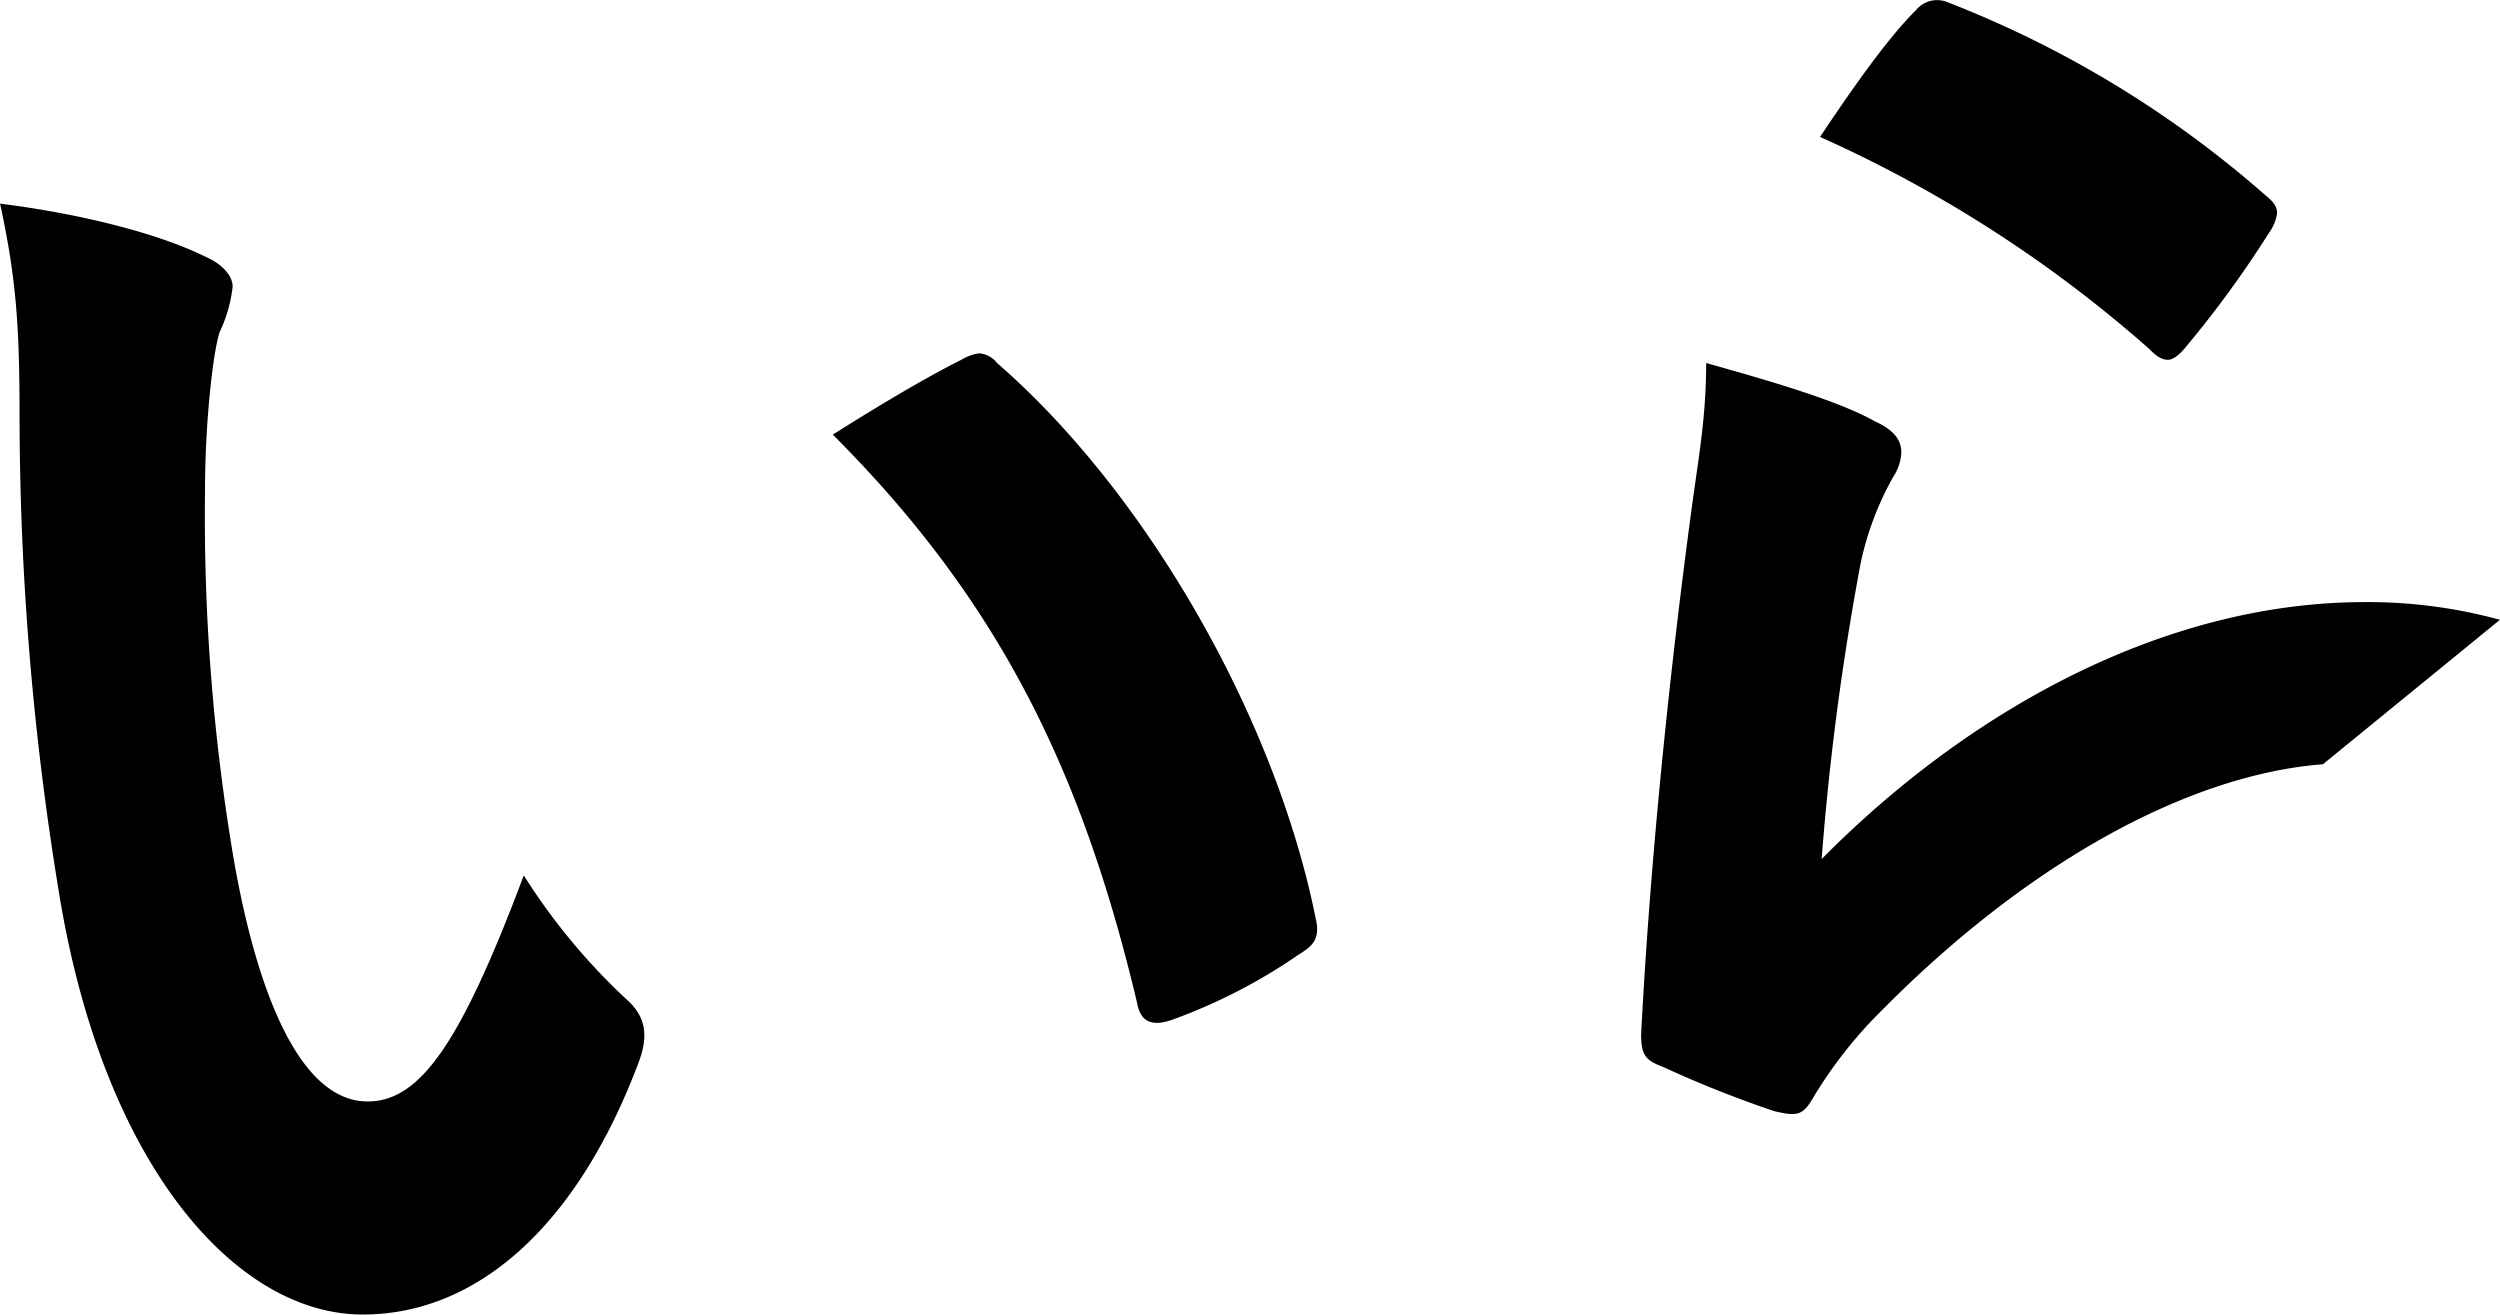
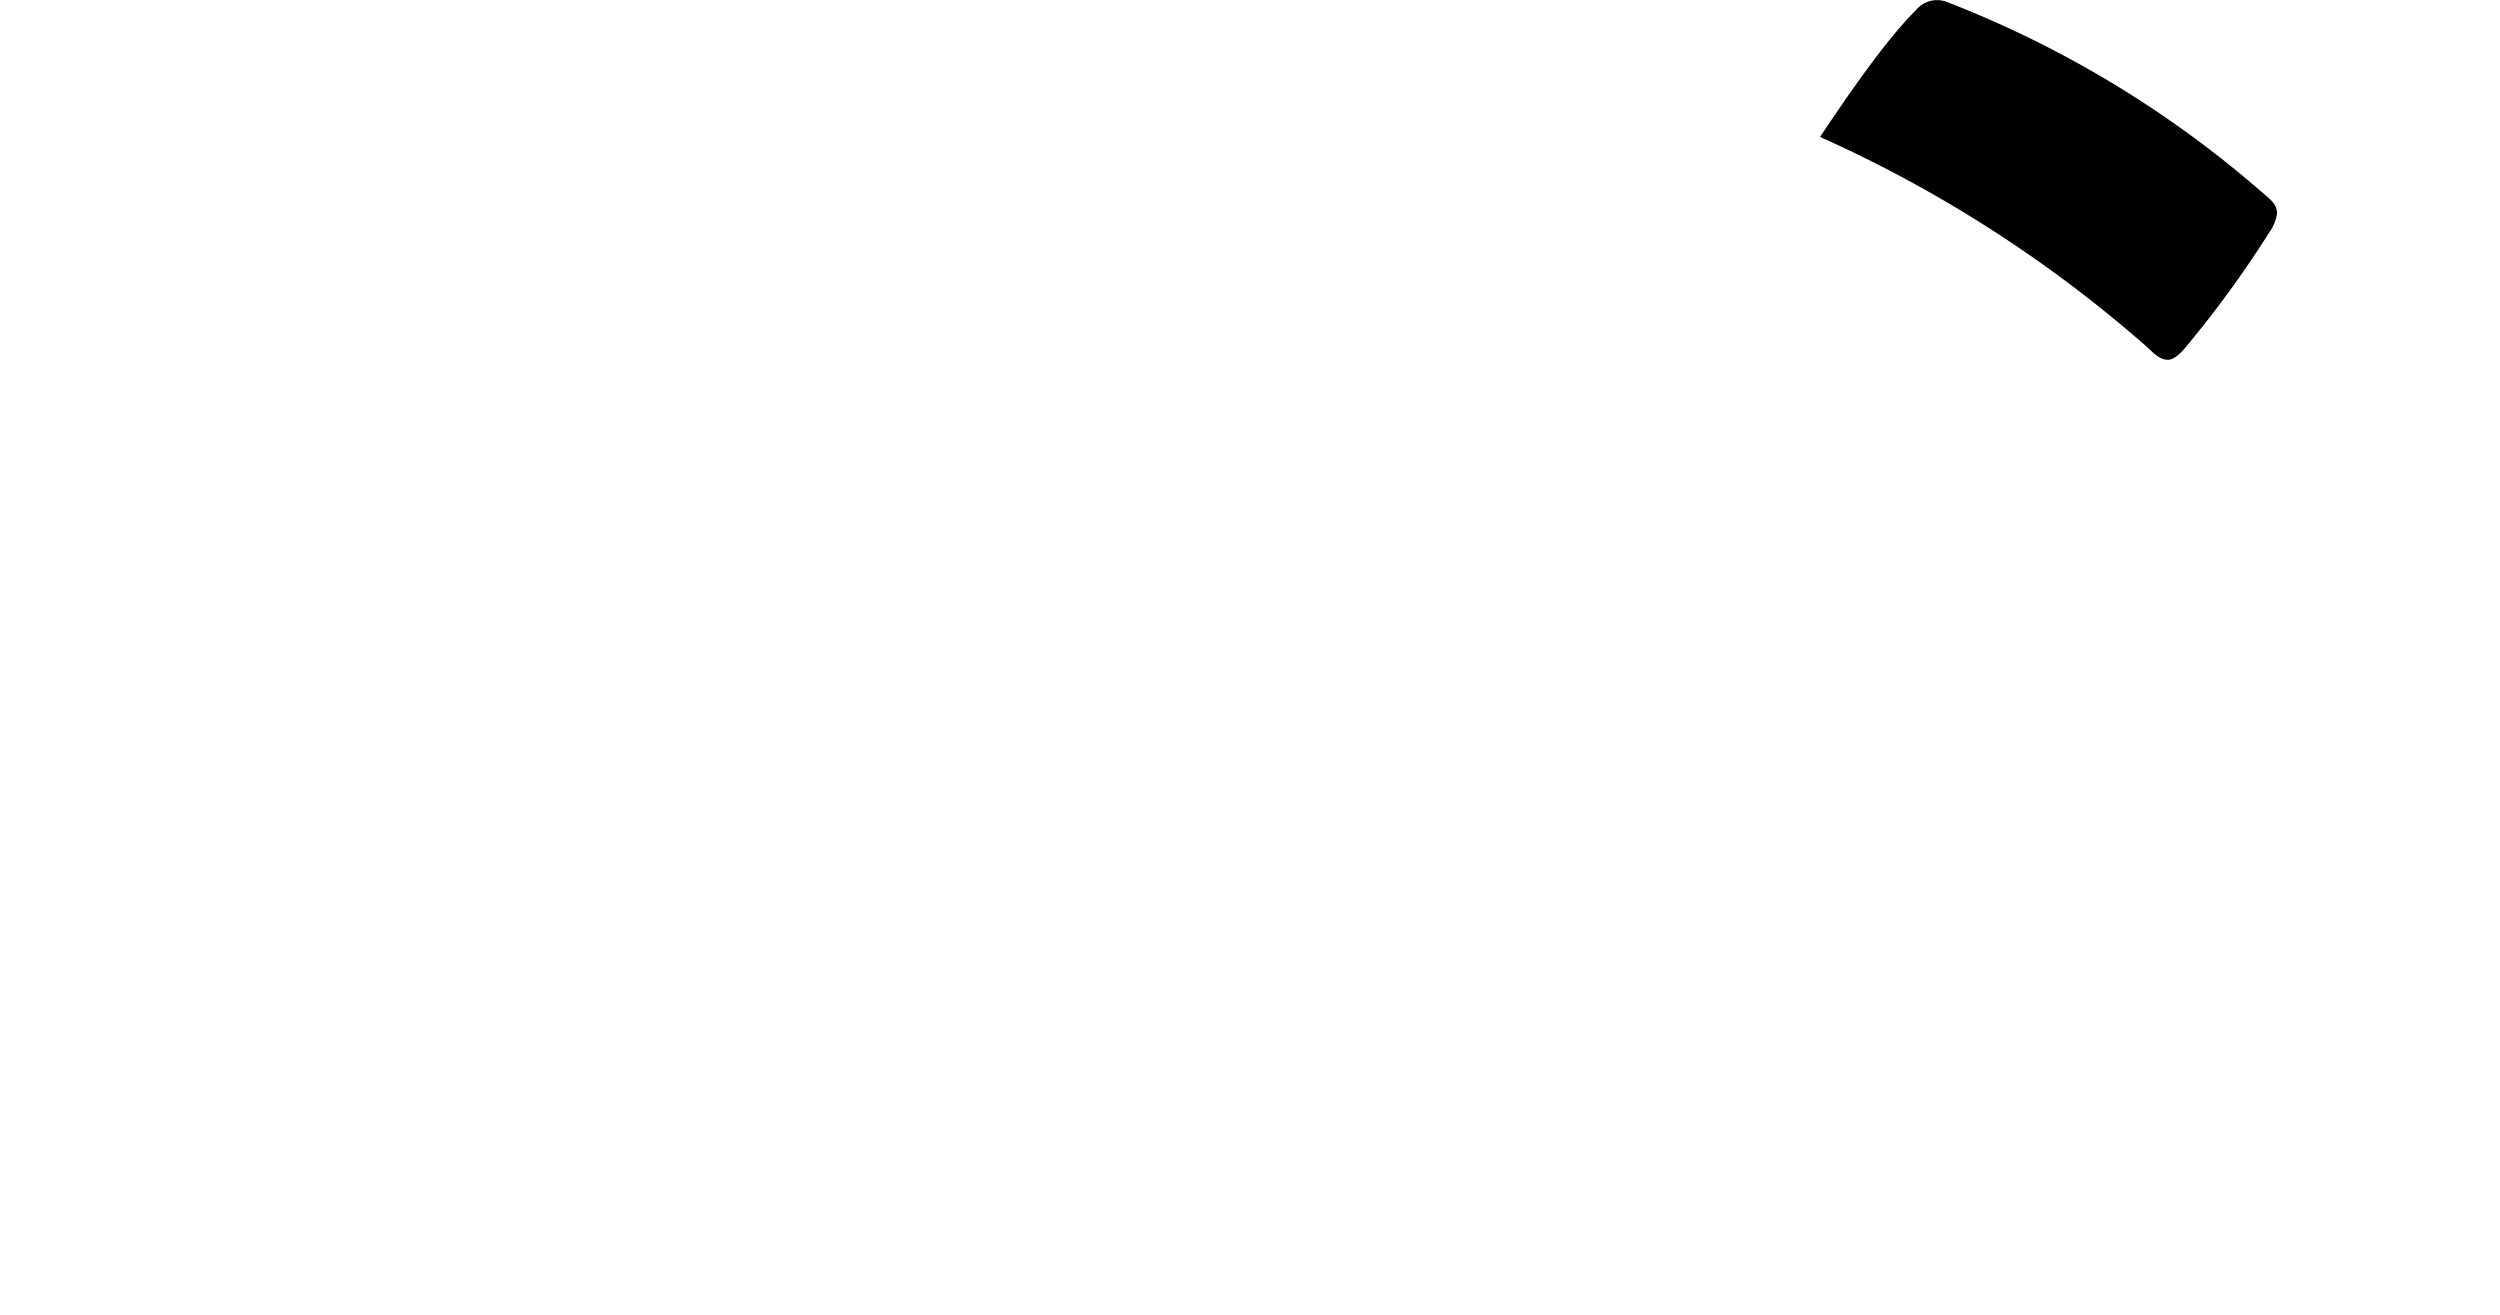
<svg xmlns="http://www.w3.org/2000/svg" width="257.398" height="135.342" viewBox="0 0 257.398 135.342">
  <g id="グループ_5248" data-name="グループ 5248" transform="translate(0)">
-     <path id="パス_14829" data-name="パス 14829" d="M97.149,265.028a56.841,56.841,0,0,0,13.062-6.7c1.341-.837,2.344-1.507,1.842-3.685C107.867,233.712,94.47,210.6,79.23,197.372a2.576,2.576,0,0,0-1.842-1,4.967,4.967,0,0,0-1.842.67c-2.679,1.339-6.867,3.685-13.231,7.7,17.082,17.082,25.623,34.5,31.317,58.445.335,2.009,1.507,2.512,3.516,1.842" transform="translate(23.427 -159.995)" />
-     <path id="パス_14830" data-name="パス 14830" d="M63.5,256.052c-6.532,17.415-10.718,23.277-16.077,23.277-7.031,0-11.387-11.387-13.731-24.618a210.925,210.925,0,0,1-3.014-38.182c0-7.2.837-14.4,1.507-16.409a14.647,14.647,0,0,0,1.339-4.691c0-1.172-1.17-2.344-2.677-3.014-5.023-2.512-13.231-4.521-21.271-5.525,1.678,7.7,2.009,12.727,2.009,21.938A303.489,303.489,0,0,0,15.6,257.559c4.522,28.3,18.254,43.708,31.316,43.708,11.721,0,22.1-9.043,28.468-26.123.837-2.346.837-4.355-1.172-6.2A64.022,64.022,0,0,1,63.5,256.052" transform="translate(-9.571 -165.924)" />
    <path id="パス_14831" data-name="パス 14831" d="M158.674,209.861c.837.839,1.339,1.174,2.009,1.174.5,0,1.172-.5,1.842-1.341a109.355,109.355,0,0,0,8.541-11.722,4.617,4.617,0,0,0,.837-2.008c0-.67-.333-1.174-1.172-1.843a109.79,109.79,0,0,0-32.823-19.927,2.8,2.8,0,0,0-3.183.837c-2.679,2.679-5.86,7.032-9.88,13.06a133.623,133.623,0,0,1,33.829,21.77" transform="translate(62.545 -173.992)" />
-     <path id="パス_14832" data-name="パス 14832" d="M132.1,248.061a279.531,279.531,0,0,1,4.018-30.478,31.384,31.384,0,0,1,3.349-8.876,4.967,4.967,0,0,0,.837-2.512c0-1.339-.837-2.344-2.679-3.181-3.851-2.177-10.885-4.186-17.415-6.029,0,5.695-.837,10.048-1.507,15.073-2.011,14.9-4.188,34.664-5.192,54.09,0,2.346.67,2.681,2.344,3.349a114.9,114.9,0,0,0,11.387,4.522c2.178.5,2.848.5,3.851-1.172a45.8,45.8,0,0,1,7.2-9.211c14.752-14.912,31.272-24.231,45.419-25.343l18.225-14.871a51.514,51.514,0,0,0-13.909-1.821c-20.429,0-40.526,10.887-55.932,26.46" transform="translate(55.456 -159.609)" />
  </g>
</svg>